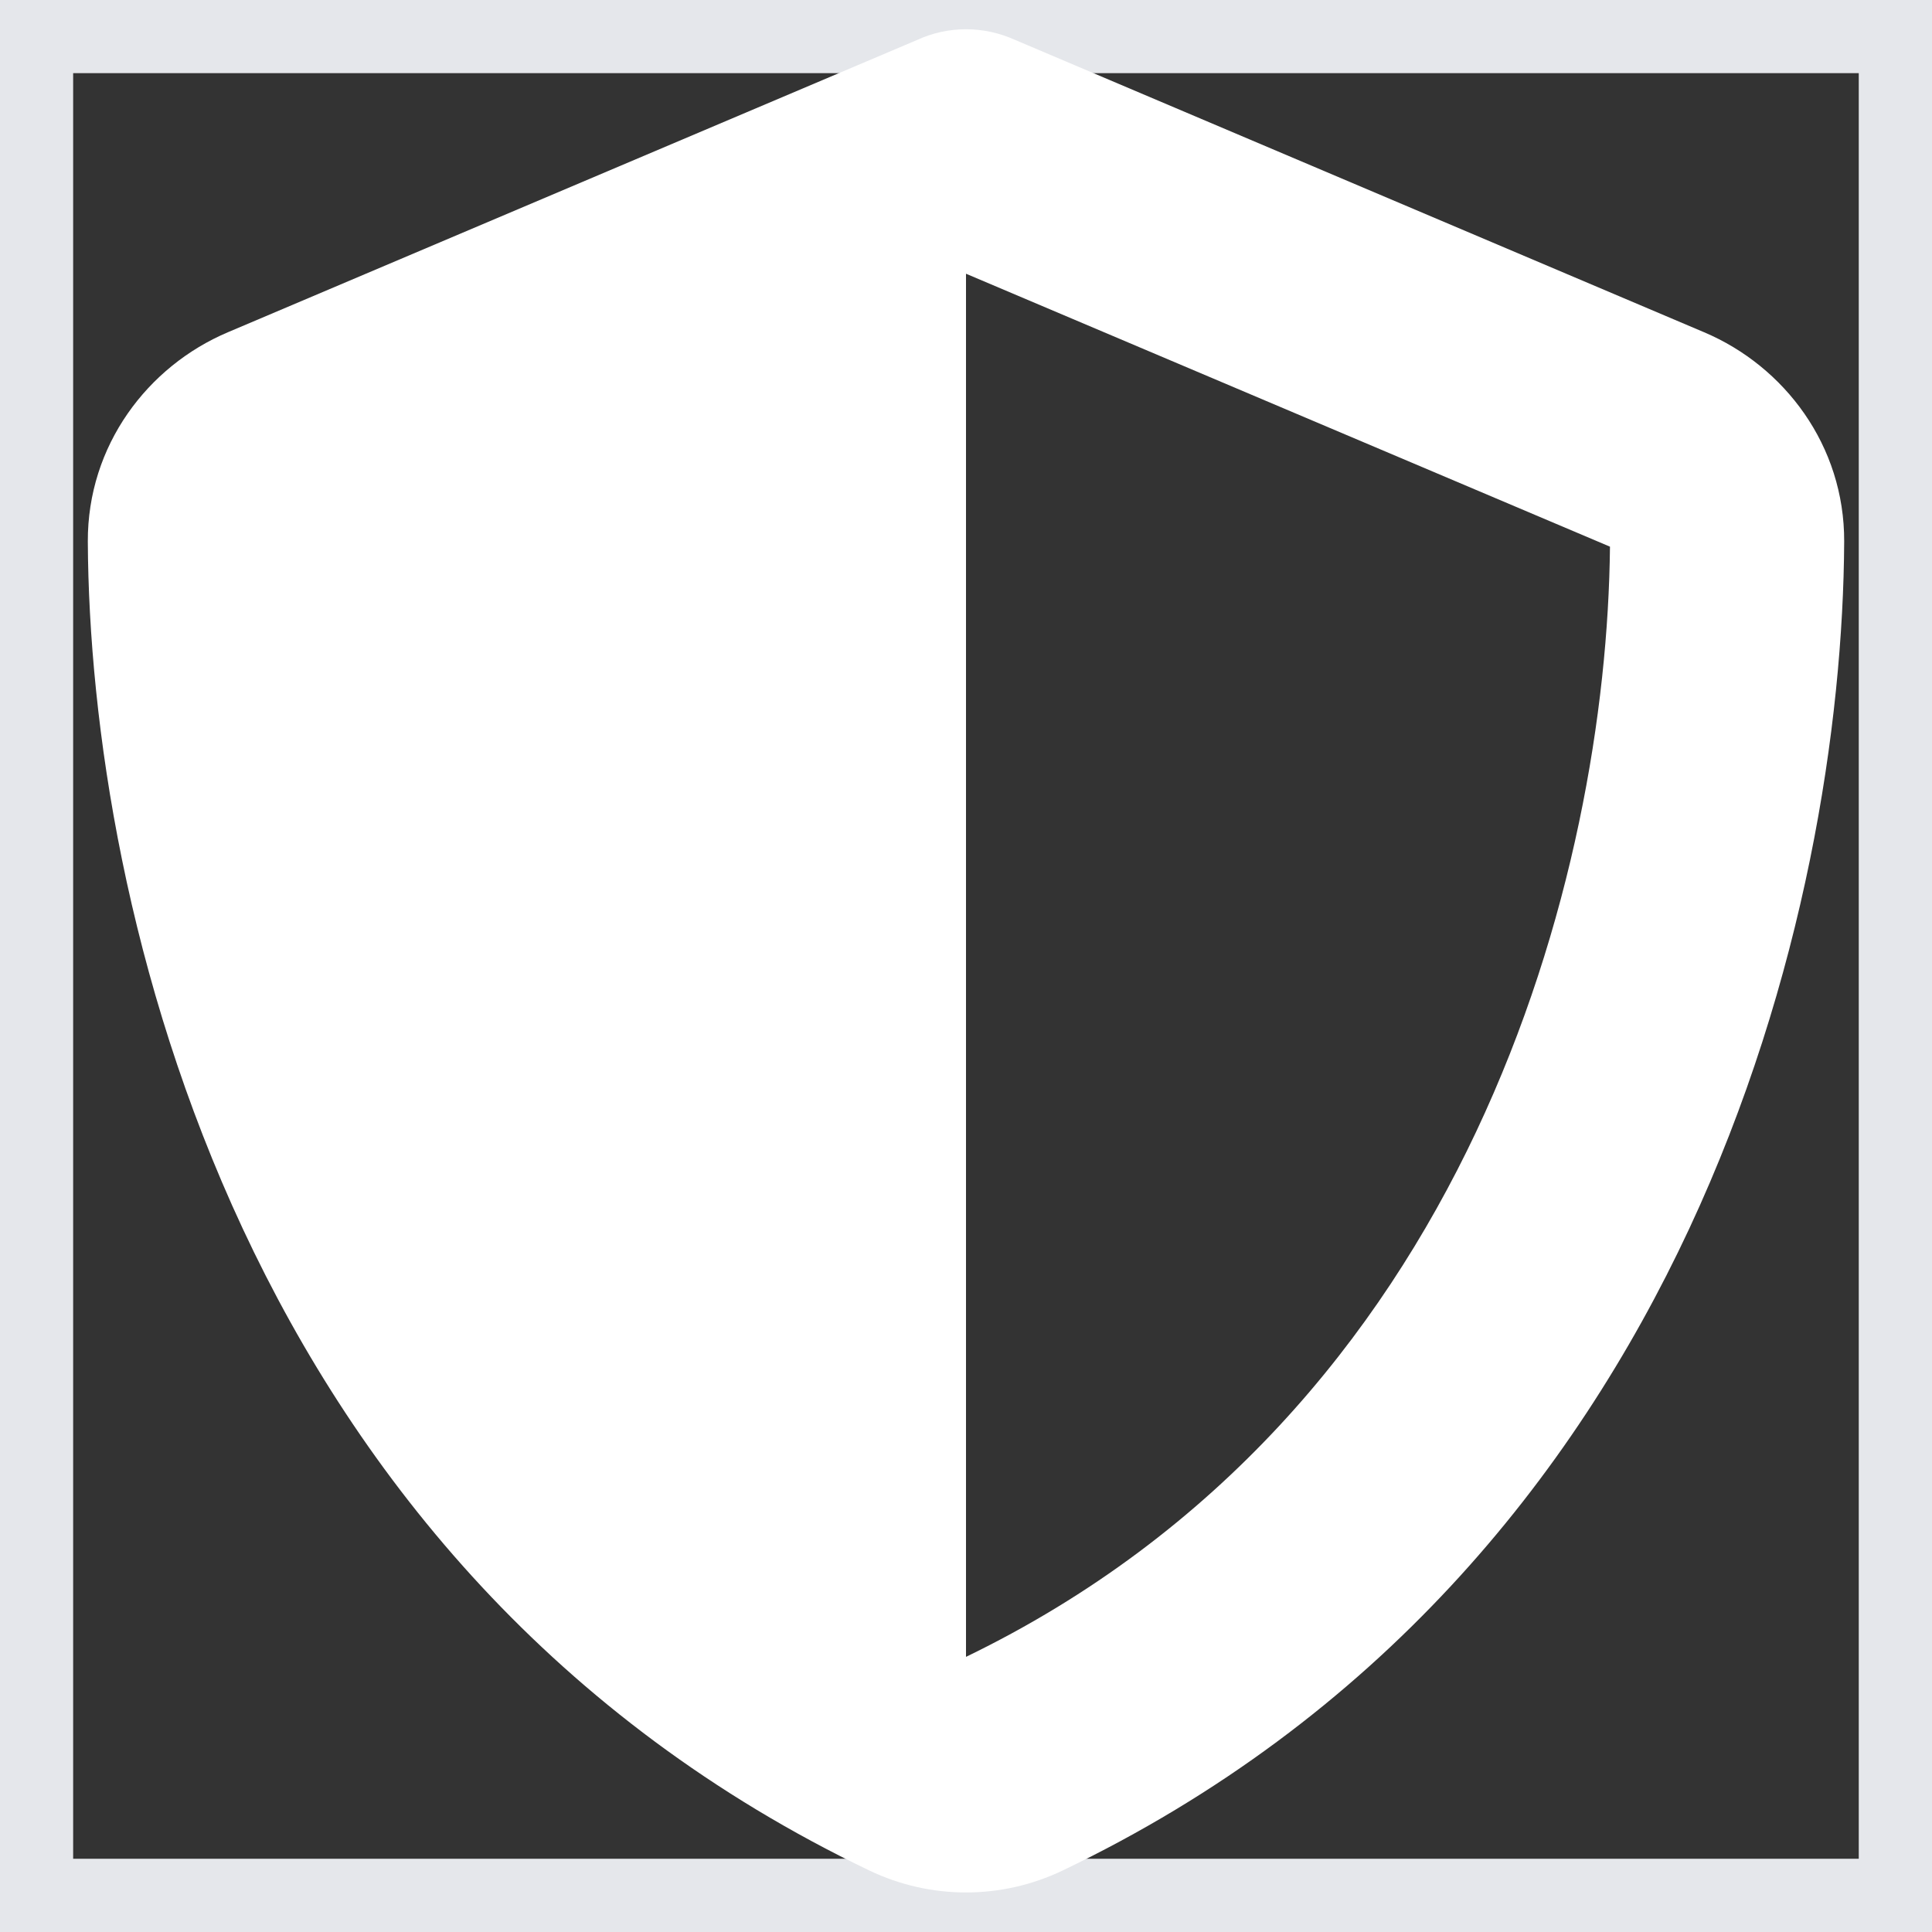
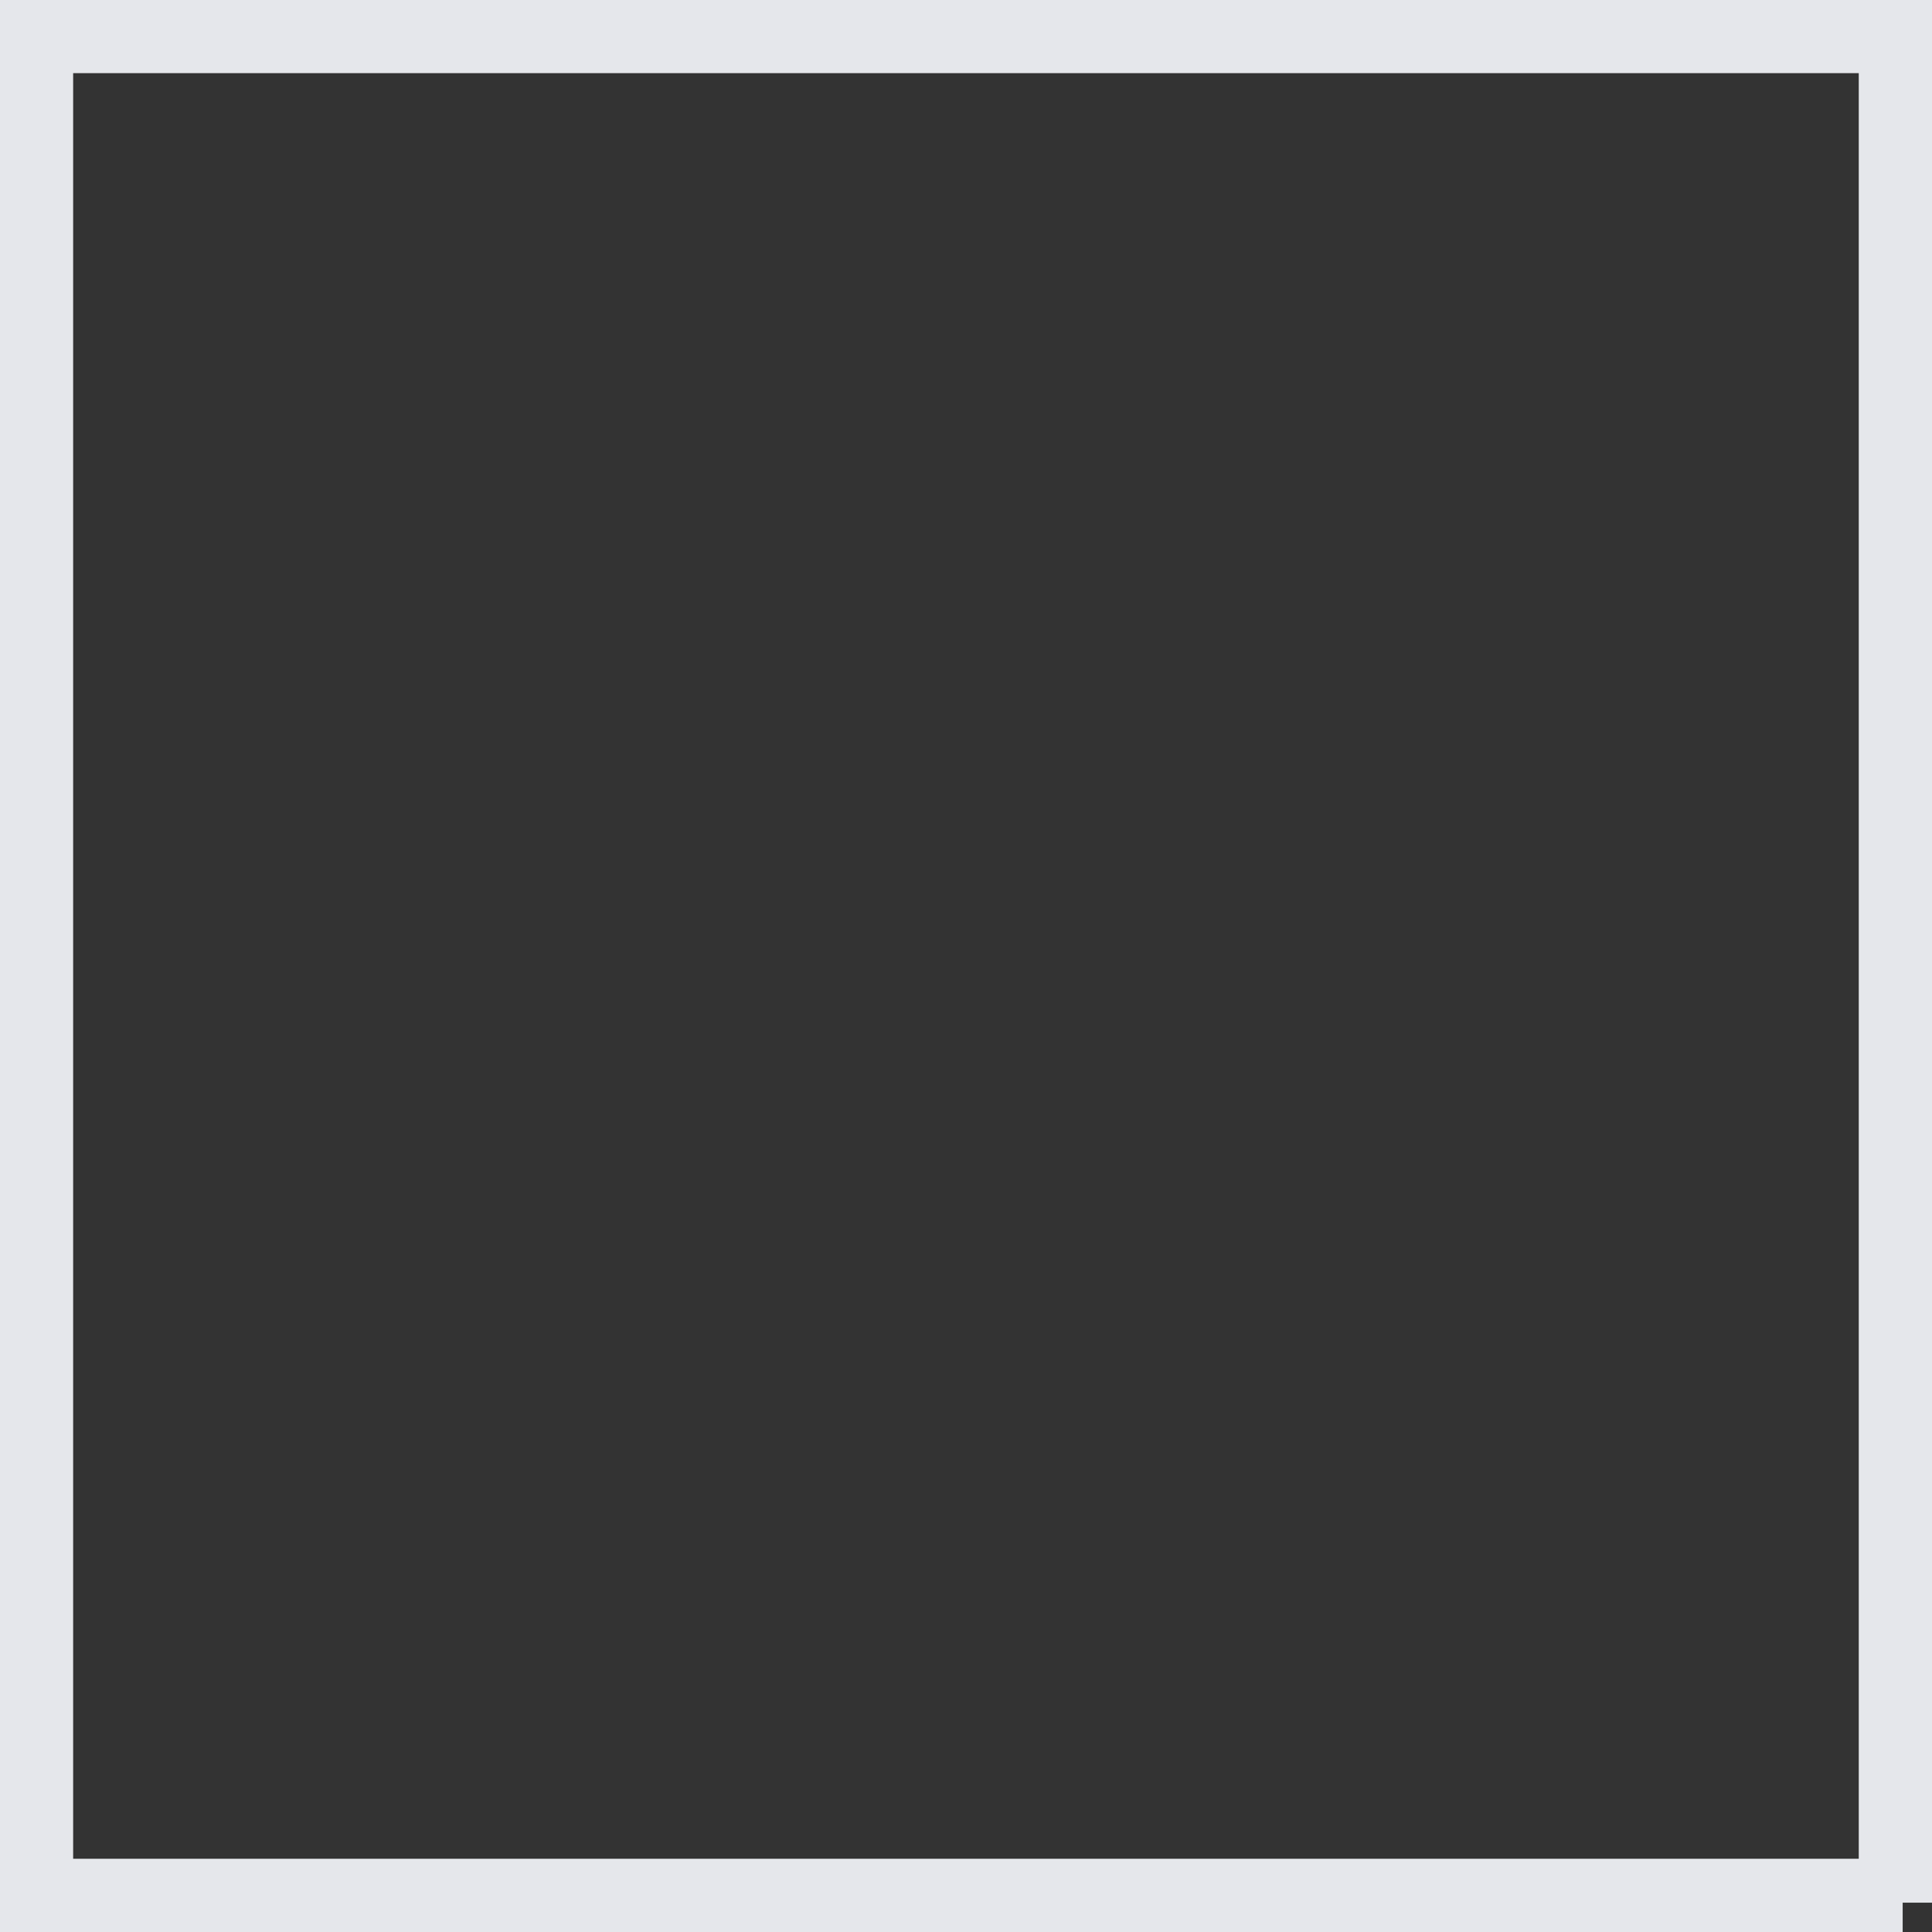
<svg xmlns="http://www.w3.org/2000/svg" width="22" height="22" viewBox="0 0 22 22" fill="none">
  <rect x="0" y="0" width="22" height="22" fill="#333333" stroke="none" />
-   <path d="M21.666 21.666H0.333V0.333H21.666V21.666Z" stroke="#E5E7EB" />
+   <path d="M21.666 21.666H0.333V0.333H21.666V21.666" stroke="#E5E7EB" />
  <g clip-path="url(#clip0_272_3549)">
    <path d="M11 0.333C11.192 0.333 11.383 0.375 11.558 0.454L19.404 3.783C20.321 4.171 21.004 5.075 21 6.167C20.979 10.3 19.279 17.862 12.1 21.3C11.404 21.633 10.596 21.633 9.9 21.3C2.721 17.862 1.021 10.3 1 6.167C0.996 5.075 1.679 4.171 2.596 3.783L10.446 0.454C10.617 0.375 10.808 0.333 11 0.333ZM11 3.117V18.867C16.75 16.083 18.296 9.921 18.333 6.225L11 3.117Z" fill="white" />
  </g>
  <defs>
    <clipPath id="clip0_272_3549">
-       <path d="M0.333 0.333H21.667V21.667H0.333V0.333Z" fill="white" />
-     </clipPath>
+       </clipPath>
  </defs>
</svg>